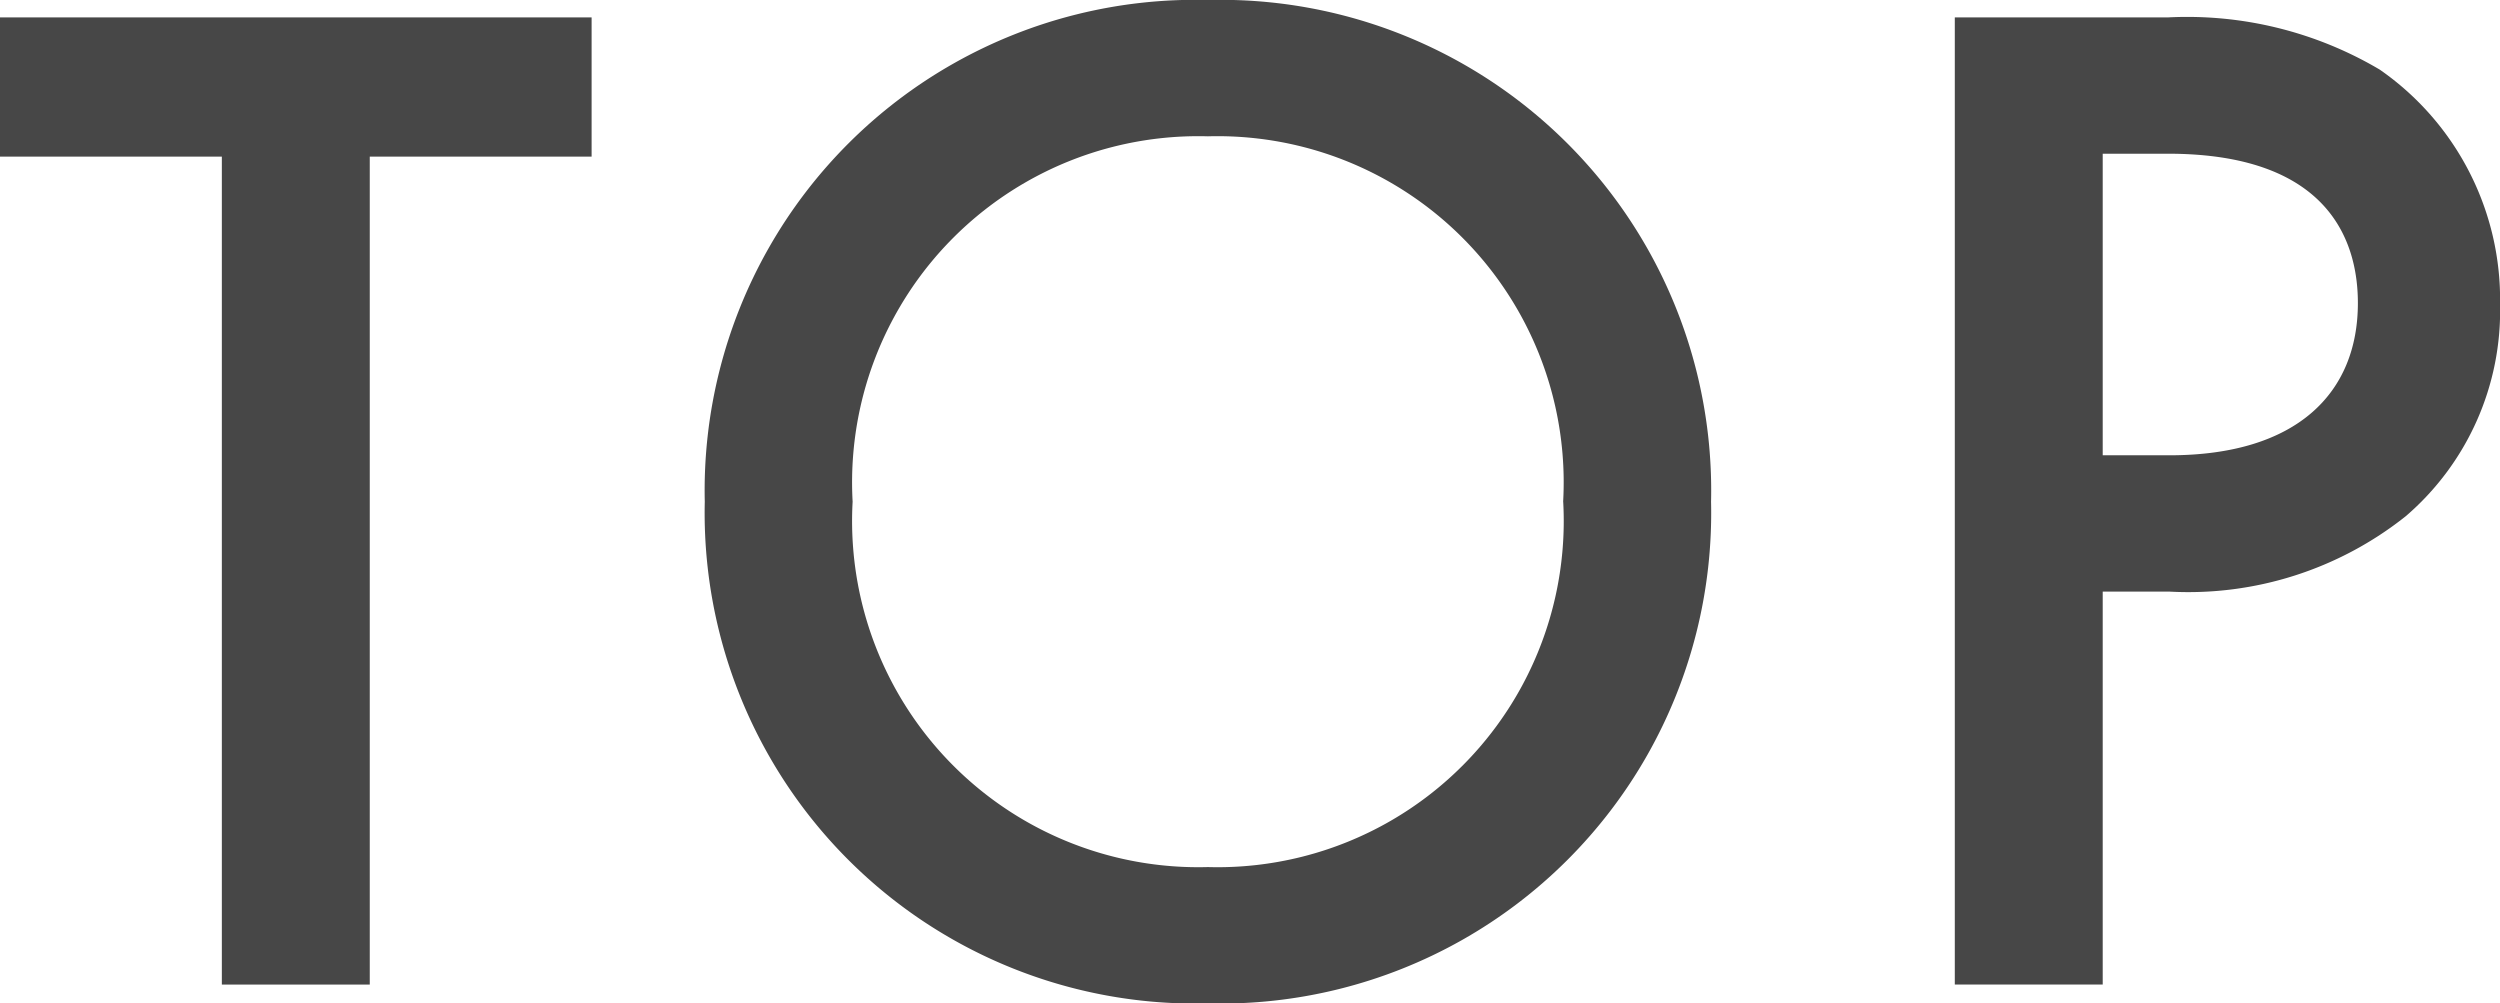
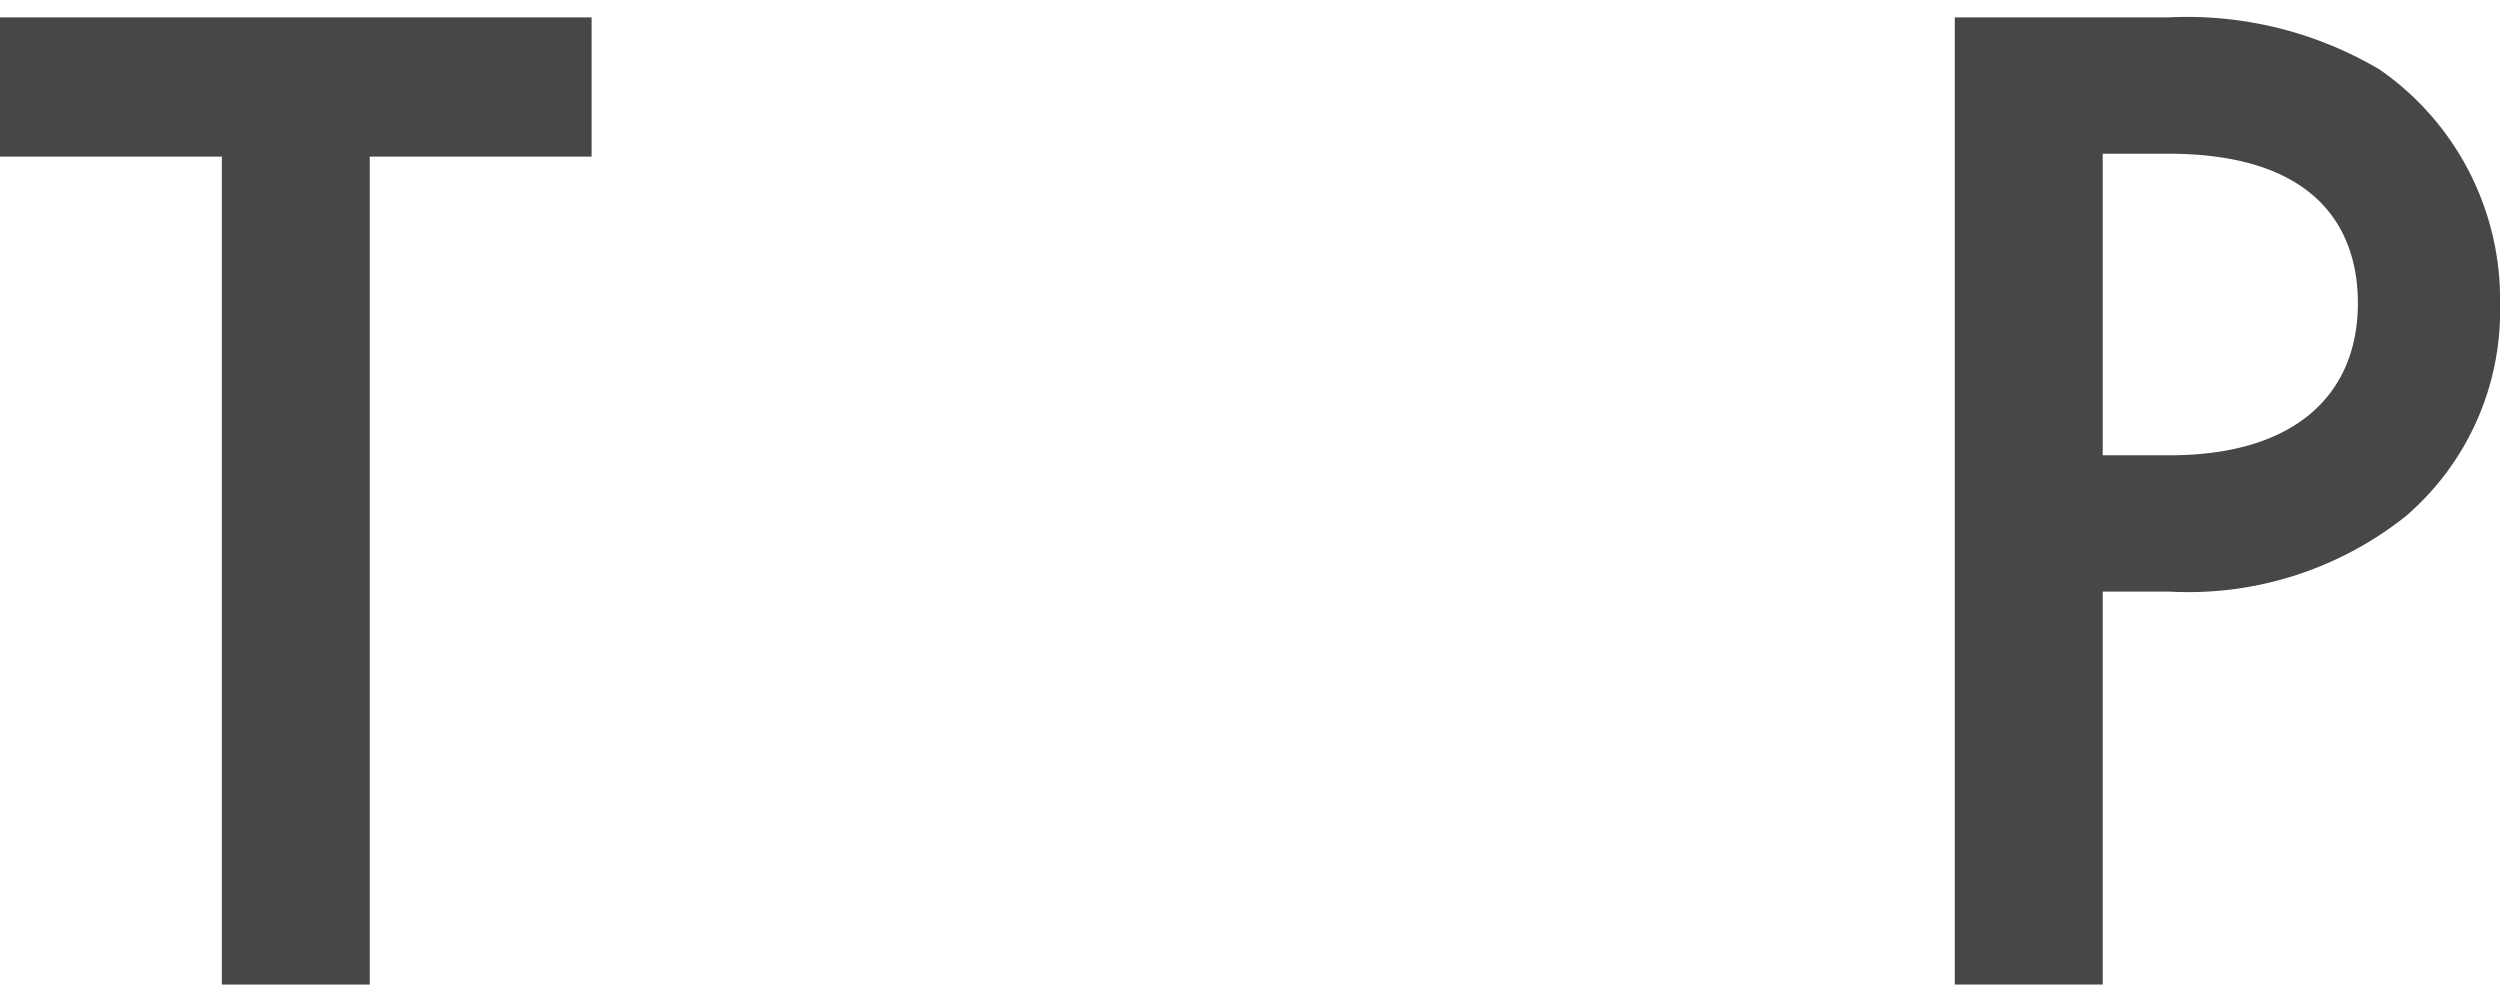
<svg xmlns="http://www.w3.org/2000/svg" viewBox="0 0 43.961 17.644">
  <defs>
    <style>.cls-1{fill:#474747;}</style>
  </defs>
  <g id="レイヤー_2" data-name="レイヤー 2">
    <g id="navi">
      <path class="cls-1" d="M6.502,2.754v14.559H3.901V2.754H0V.306H10.403V2.754Z" />
-       <path class="cls-1" d="M30.088,8.822a8.627,8.627,0,0,1-8.848,8.822,8.627,8.627,0,0,1-8.847-8.822A8.627,8.627,0,0,1,21.241,0,8.627,8.627,0,0,1,30.088,8.822Zm-2.601,0a6.087,6.087,0,0,0-6.247-6.425,6.087,6.087,0,0,0-6.247,6.425,6.087,6.087,0,0,0,6.247,6.425A6.087,6.087,0,0,0,27.488,8.822Z" />
      <path class="cls-1" d="M38.123.306a6.647,6.647,0,0,1,3.723.918,4.923,4.923,0,0,1,2.116,4.131A4.763,4.763,0,0,1,42.304,9.077,6.14,6.14,0,0,1,38.148,10.403H36.975v6.91H34.374V.306ZM36.975,8.006H38.148c2.244,0,3.314-1.096,3.314-2.677,0-.943-.382-2.626-3.34-2.626H36.975Z" />
    </g>
  </g>
</svg>